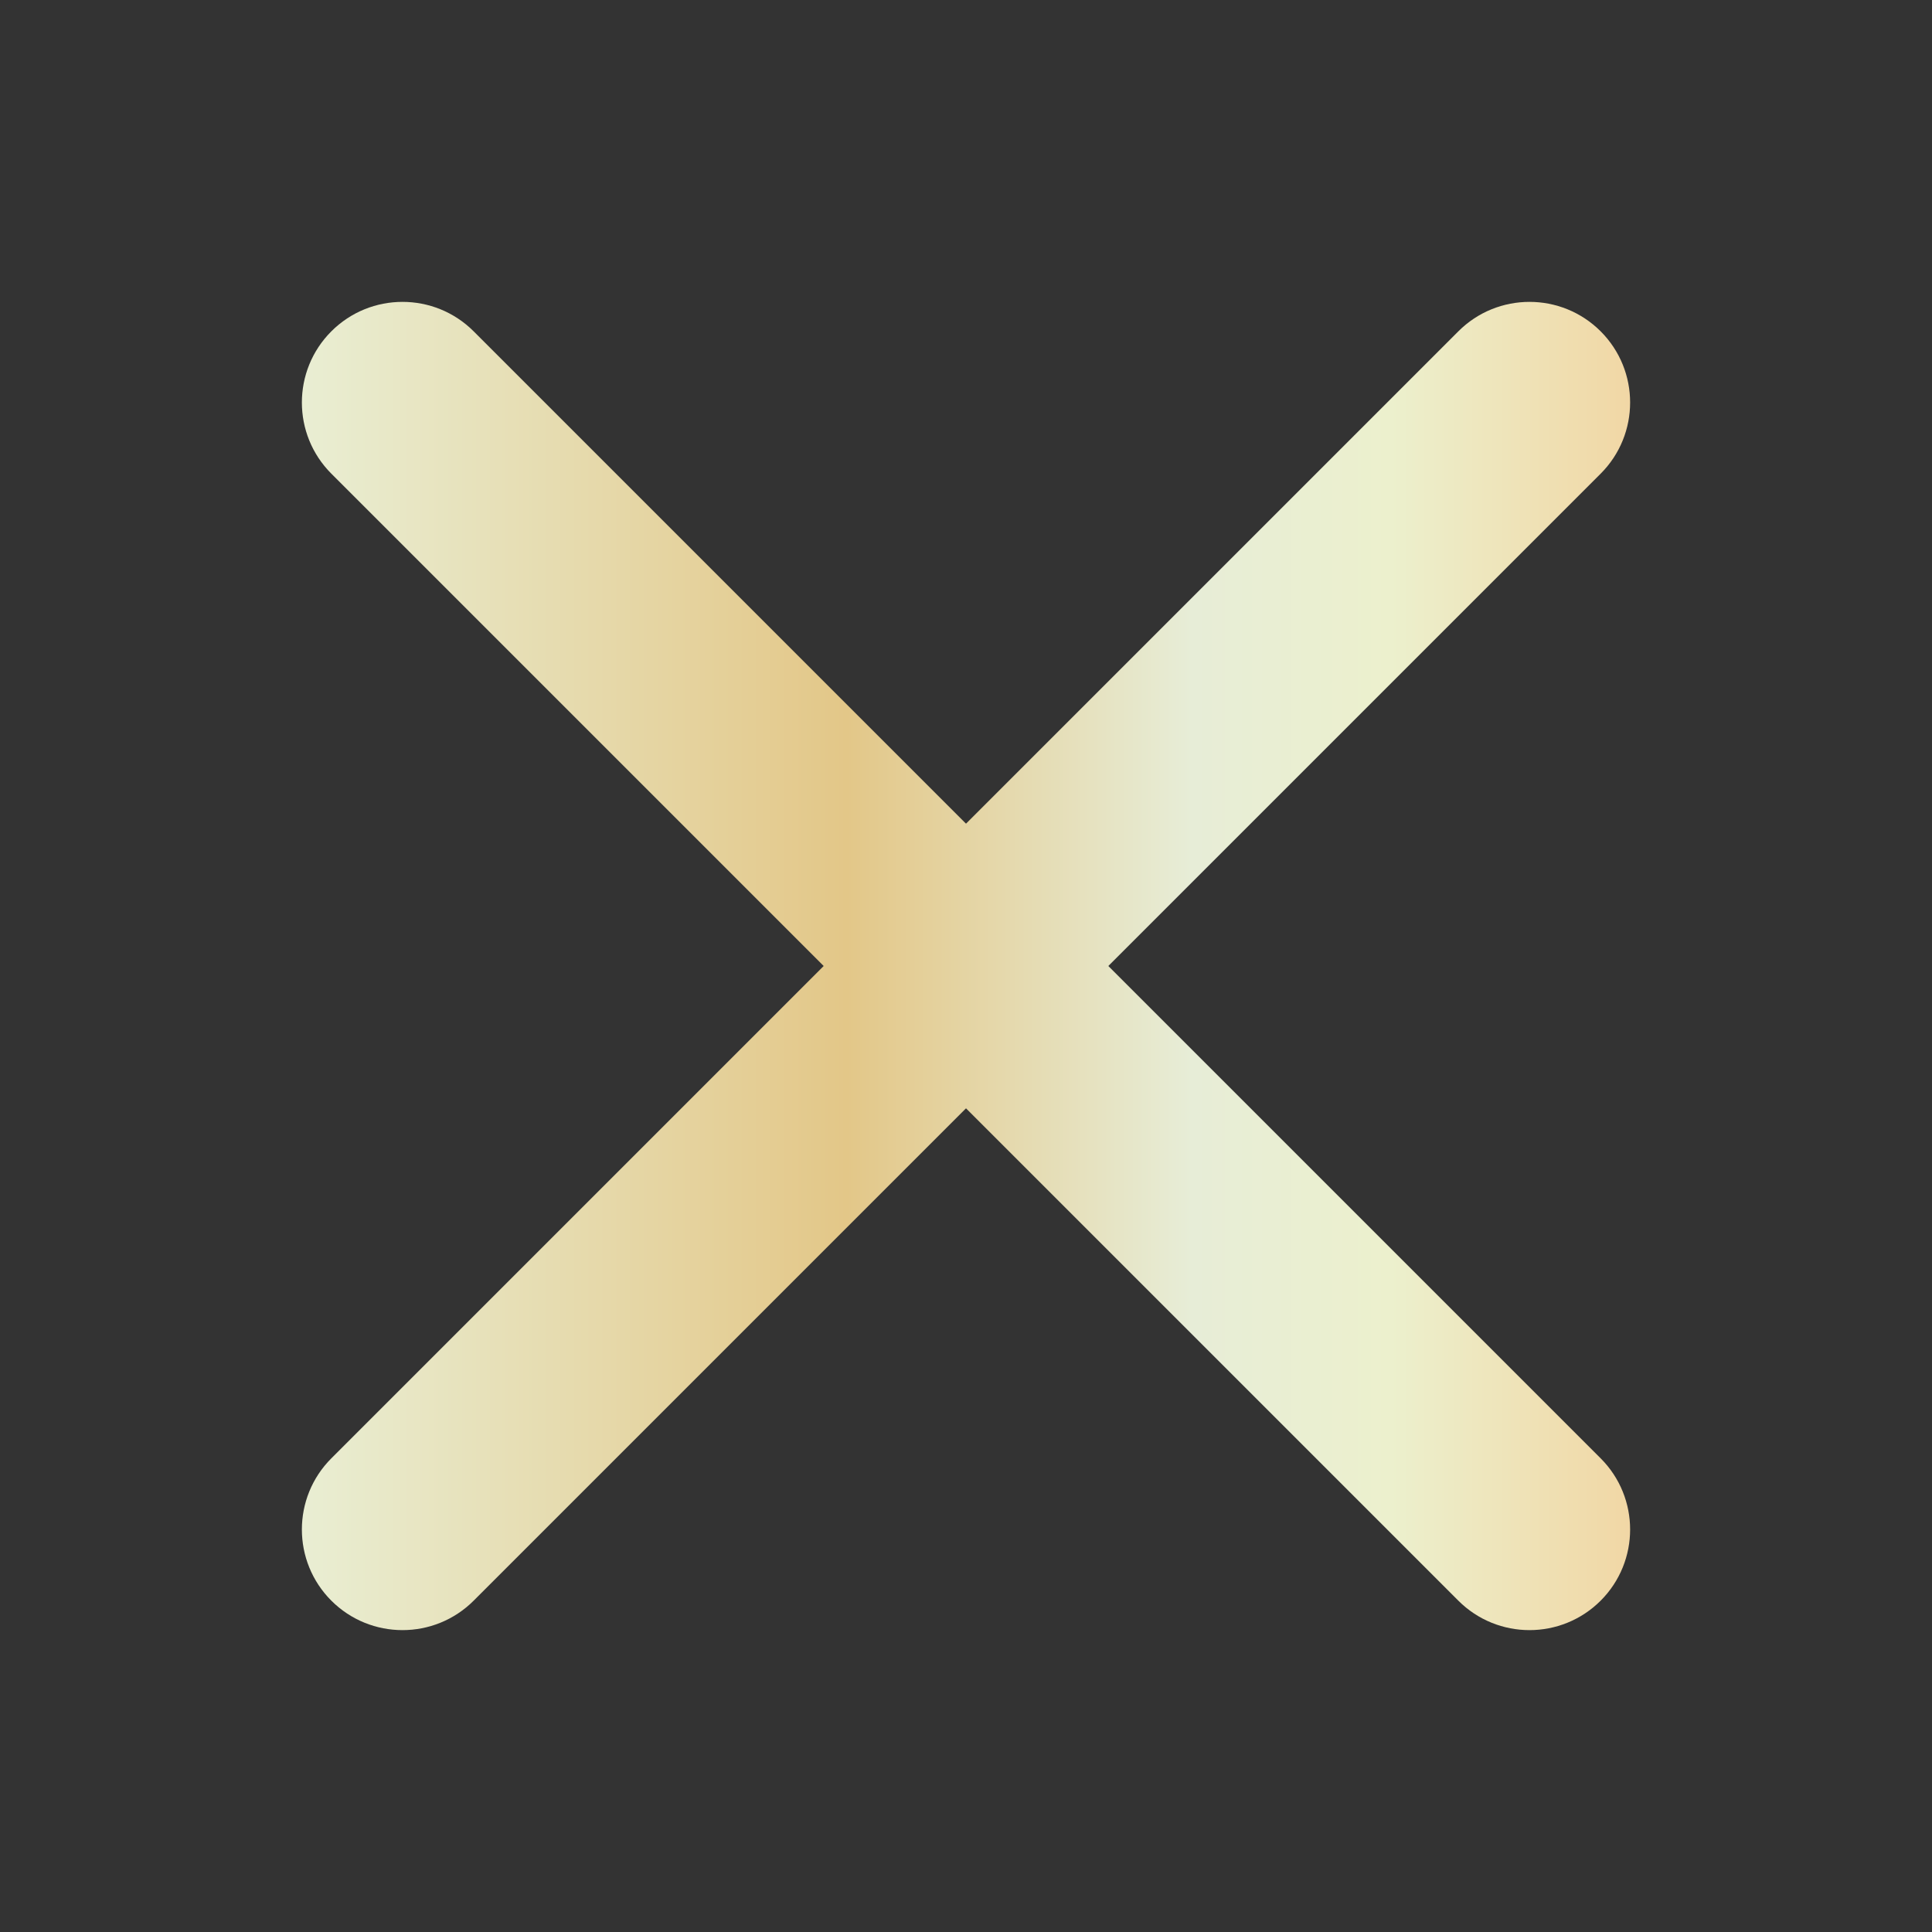
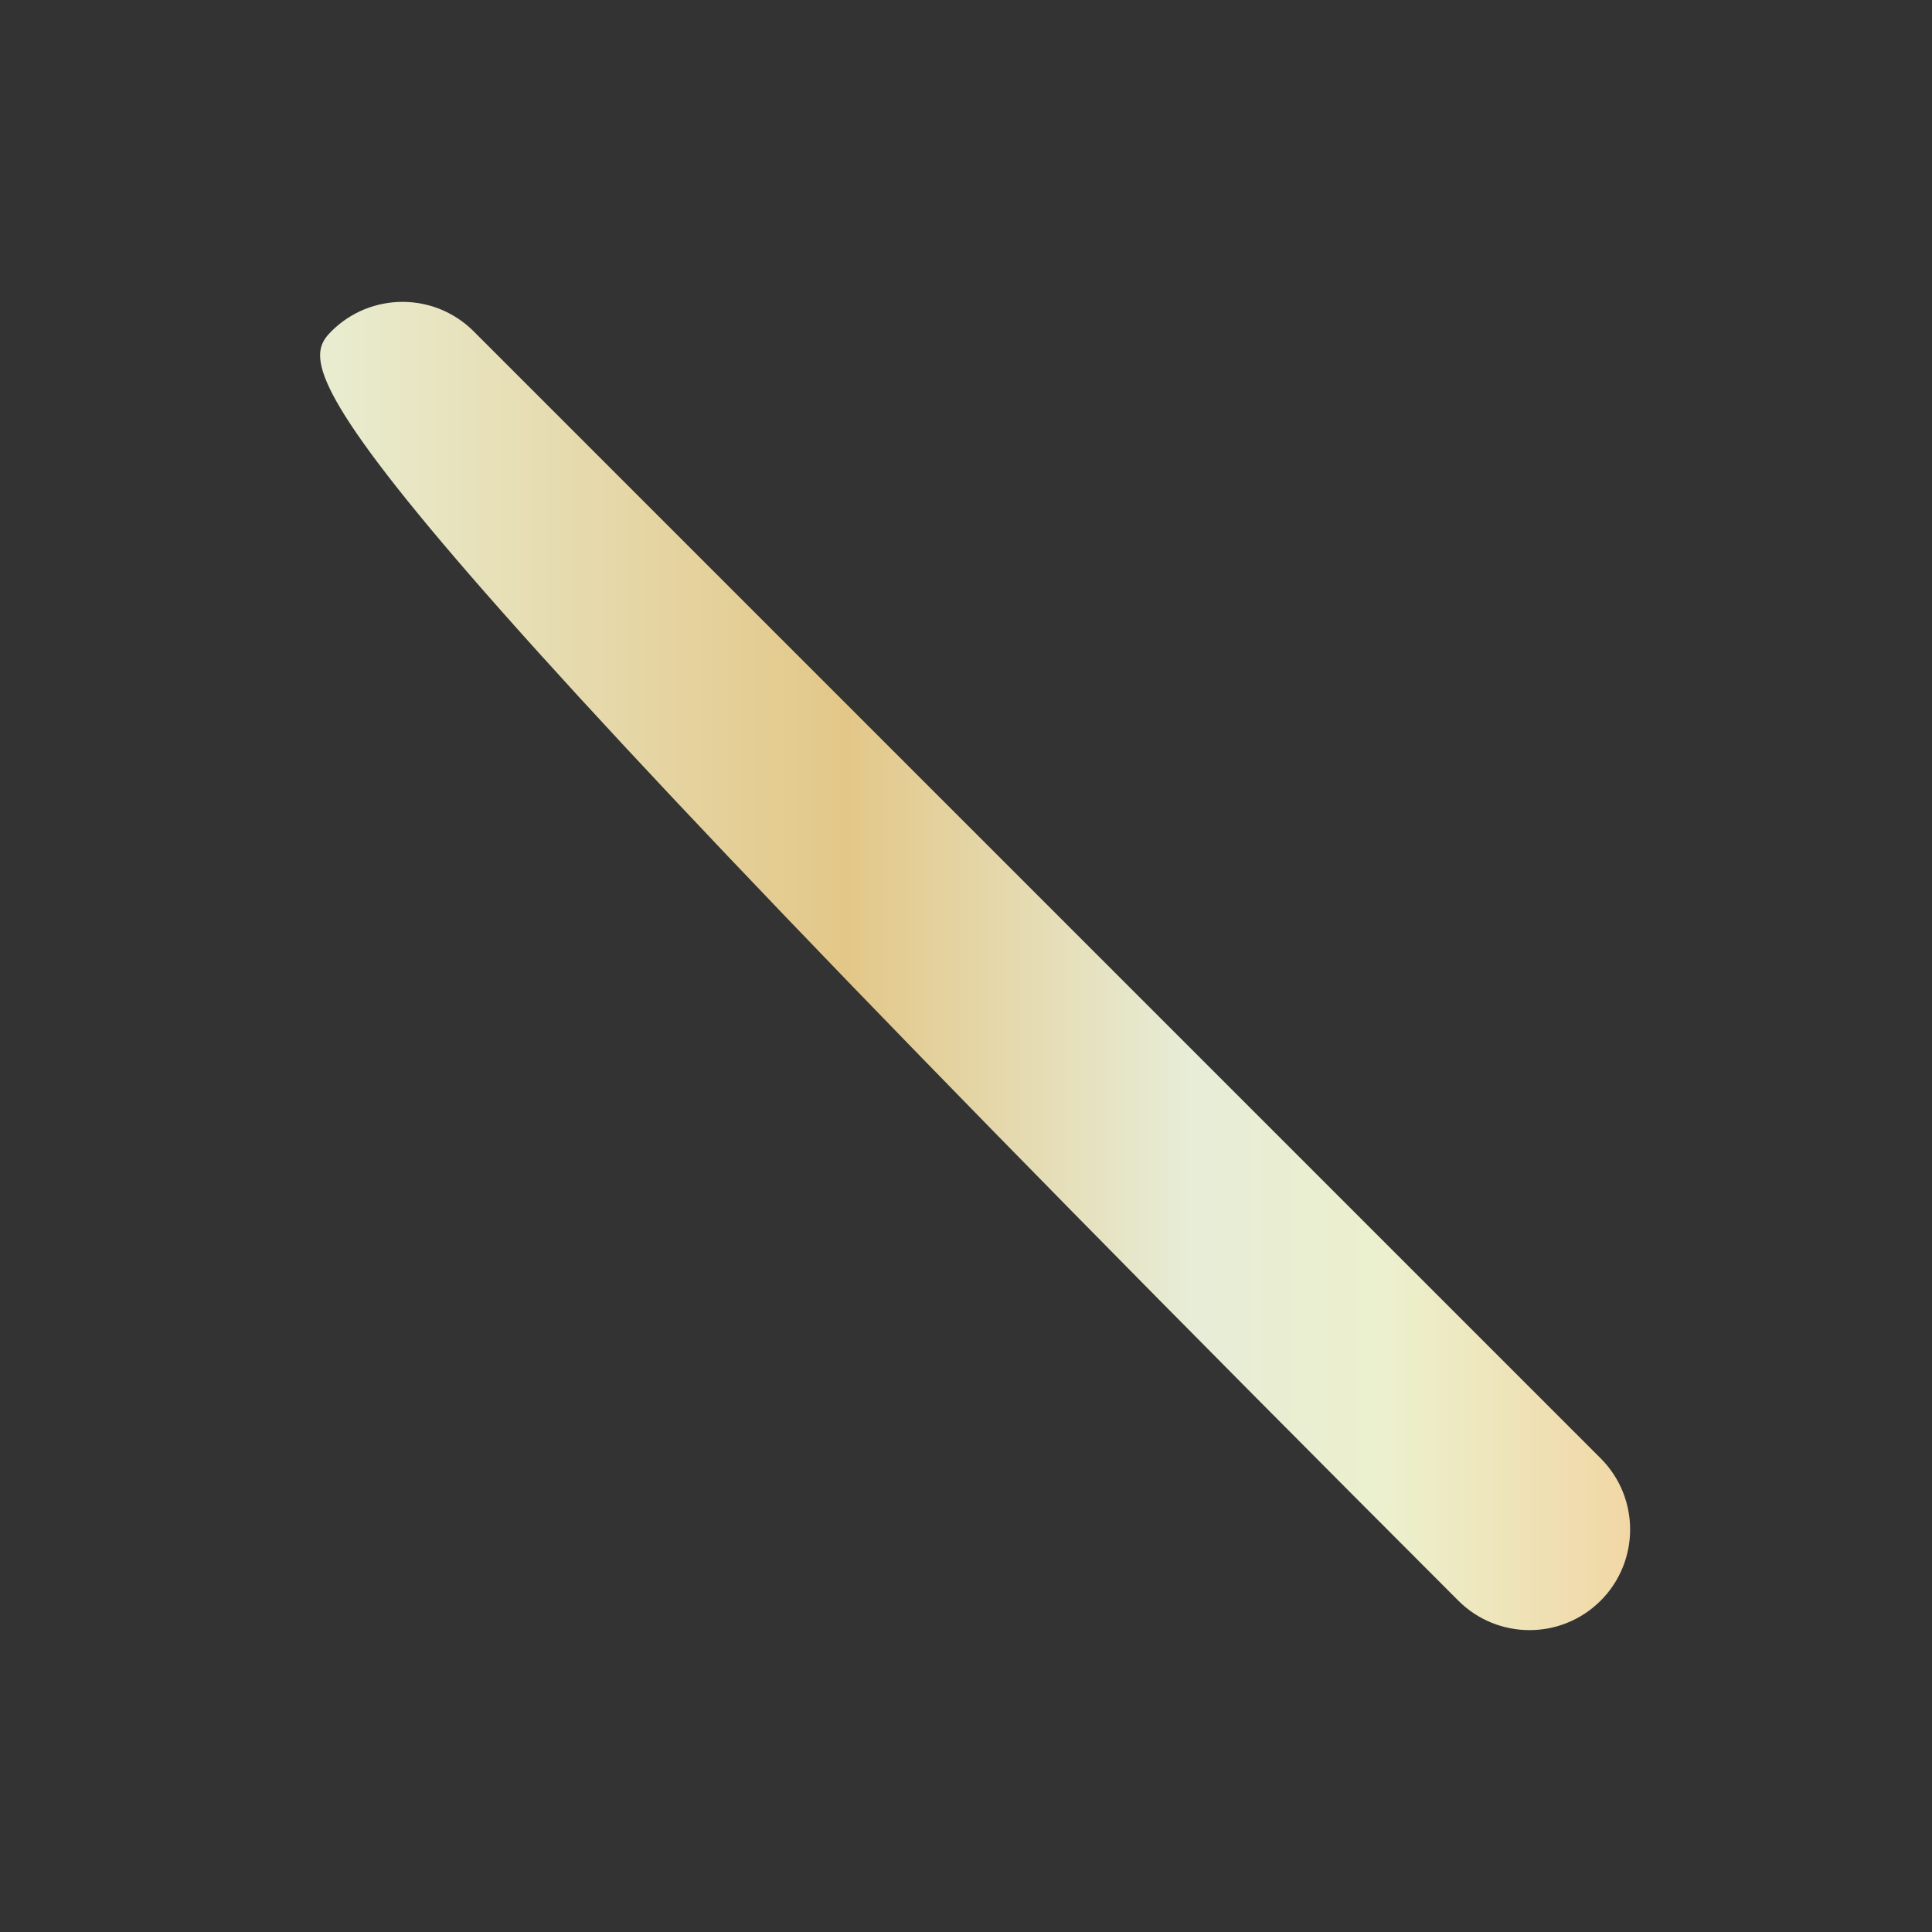
<svg xmlns="http://www.w3.org/2000/svg" width="24" height="24" viewBox="0 0 24 24" fill="none">
  <rect x="0" y="0" width="24" height="24" fill="#333333" stroke="none" />
-   <path fill-rule="evenodd" clip-rule="evenodd" d="M19.884 4.116C20.372 4.604 20.372 5.396 19.884 5.884L5.884 19.884C5.396 20.372 4.604 20.372 4.116 19.884C3.628 19.396 3.628 18.604 4.116 18.116L18.116 4.116C18.604 3.628 19.396 3.628 19.884 4.116Z" fill="url(#paint0_linear_763_27)" />
-   <path fill-rule="evenodd" clip-rule="evenodd" d="M4.116 4.116C4.604 3.628 5.396 3.628 5.884 4.116L19.884 18.116C20.372 18.604 20.372 19.396 19.884 19.884C19.396 20.372 18.604 20.372 18.116 19.884L4.116 5.884C3.628 5.396 3.628 4.604 4.116 4.116Z" fill="url(#paint1_linear_763_27)" />
+   <path fill-rule="evenodd" clip-rule="evenodd" d="M4.116 4.116C4.604 3.628 5.396 3.628 5.884 4.116L19.884 18.116C20.372 18.604 20.372 19.396 19.884 19.884C19.396 20.372 18.604 20.372 18.116 19.884C3.628 5.396 3.628 4.604 4.116 4.116Z" fill="url(#paint1_linear_763_27)" />
  <defs>
    <linearGradient id="paint0_linear_763_27" x1="3.75" y1="12" x2="20.25" y2="12" gradientUnits="userSpaceOnUse">
      <stop stop-color="#E9EED3" />
      <stop offset="0.41" stop-color="#E3C788" />
      <stop offset="0.67" stop-color="#E7EDD7" />
      <stop offset="0.82" stop-color="#ECF0CD" />
      <stop offset="1" stop-color="#F1D7A5" />
    </linearGradient>
    <linearGradient id="paint1_linear_763_27" x1="3.75" y1="12" x2="20.25" y2="12" gradientUnits="userSpaceOnUse">
      <stop stop-color="#E9EED3" />
      <stop offset="0.41" stop-color="#E3C788" />
      <stop offset="0.67" stop-color="#E7EDD7" />
      <stop offset="0.82" stop-color="#ECF0CD" />
      <stop offset="1" stop-color="#F1D7A5" />
    </linearGradient>
  </defs>
</svg>